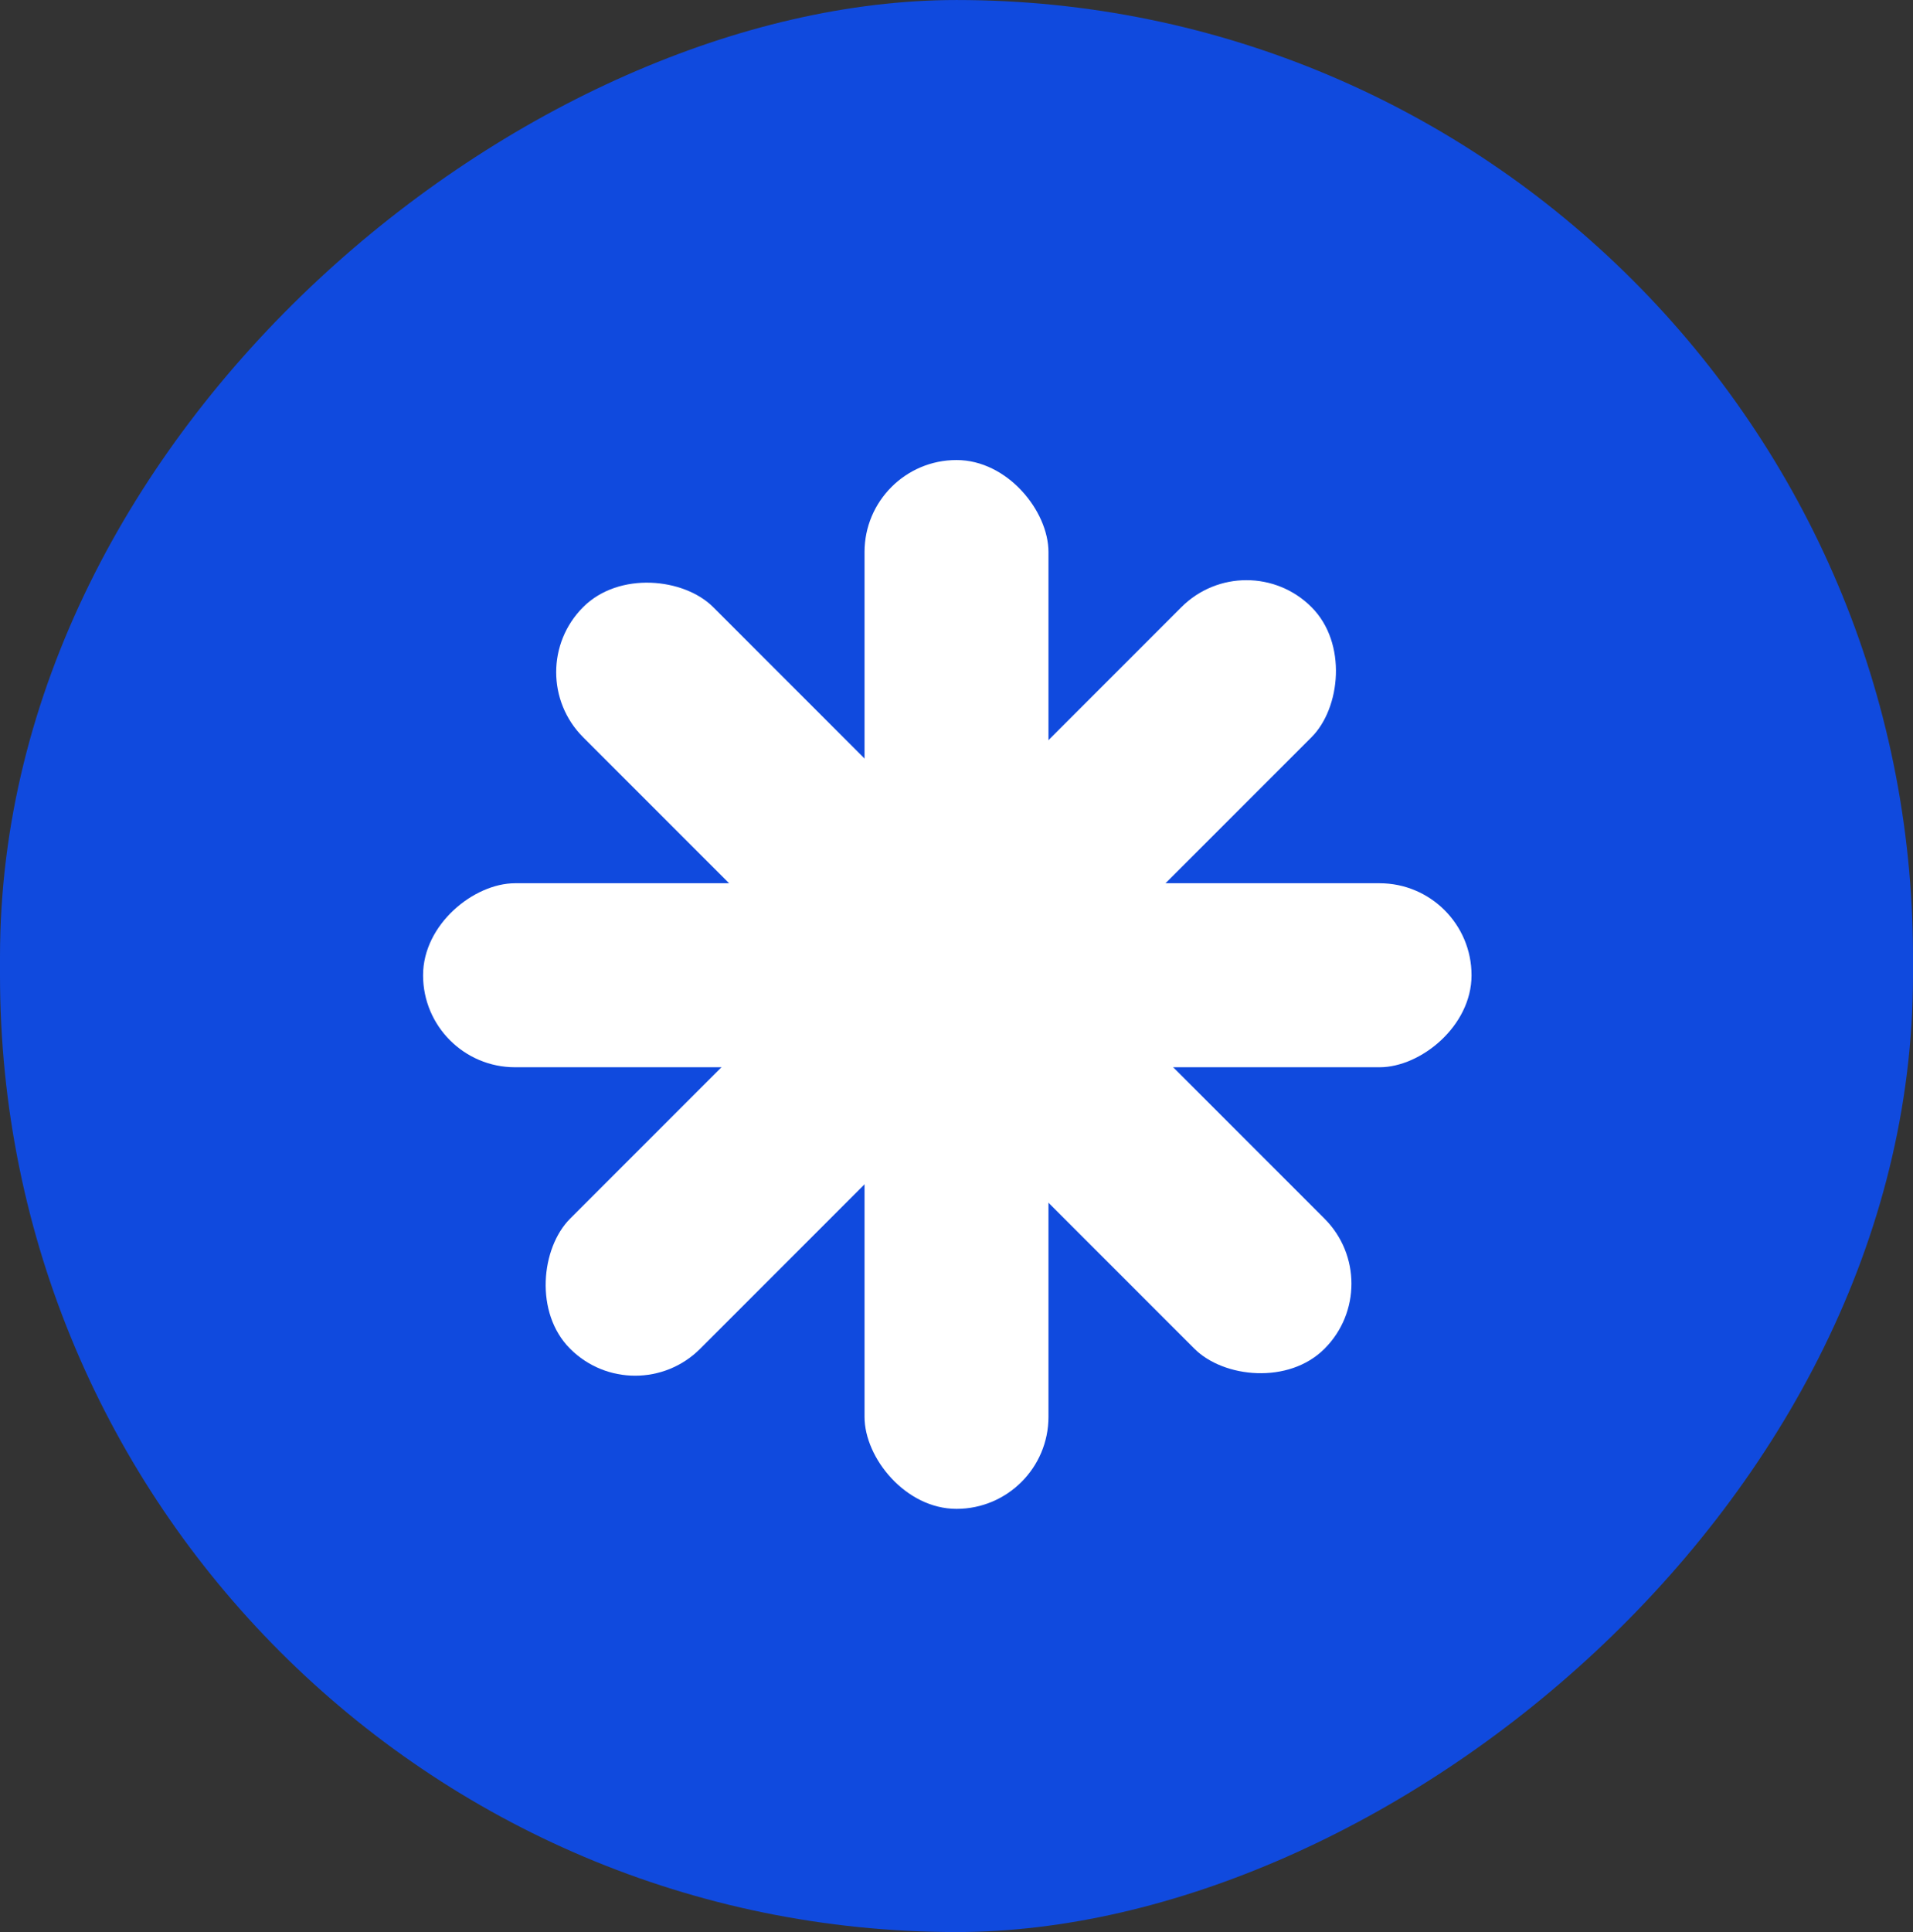
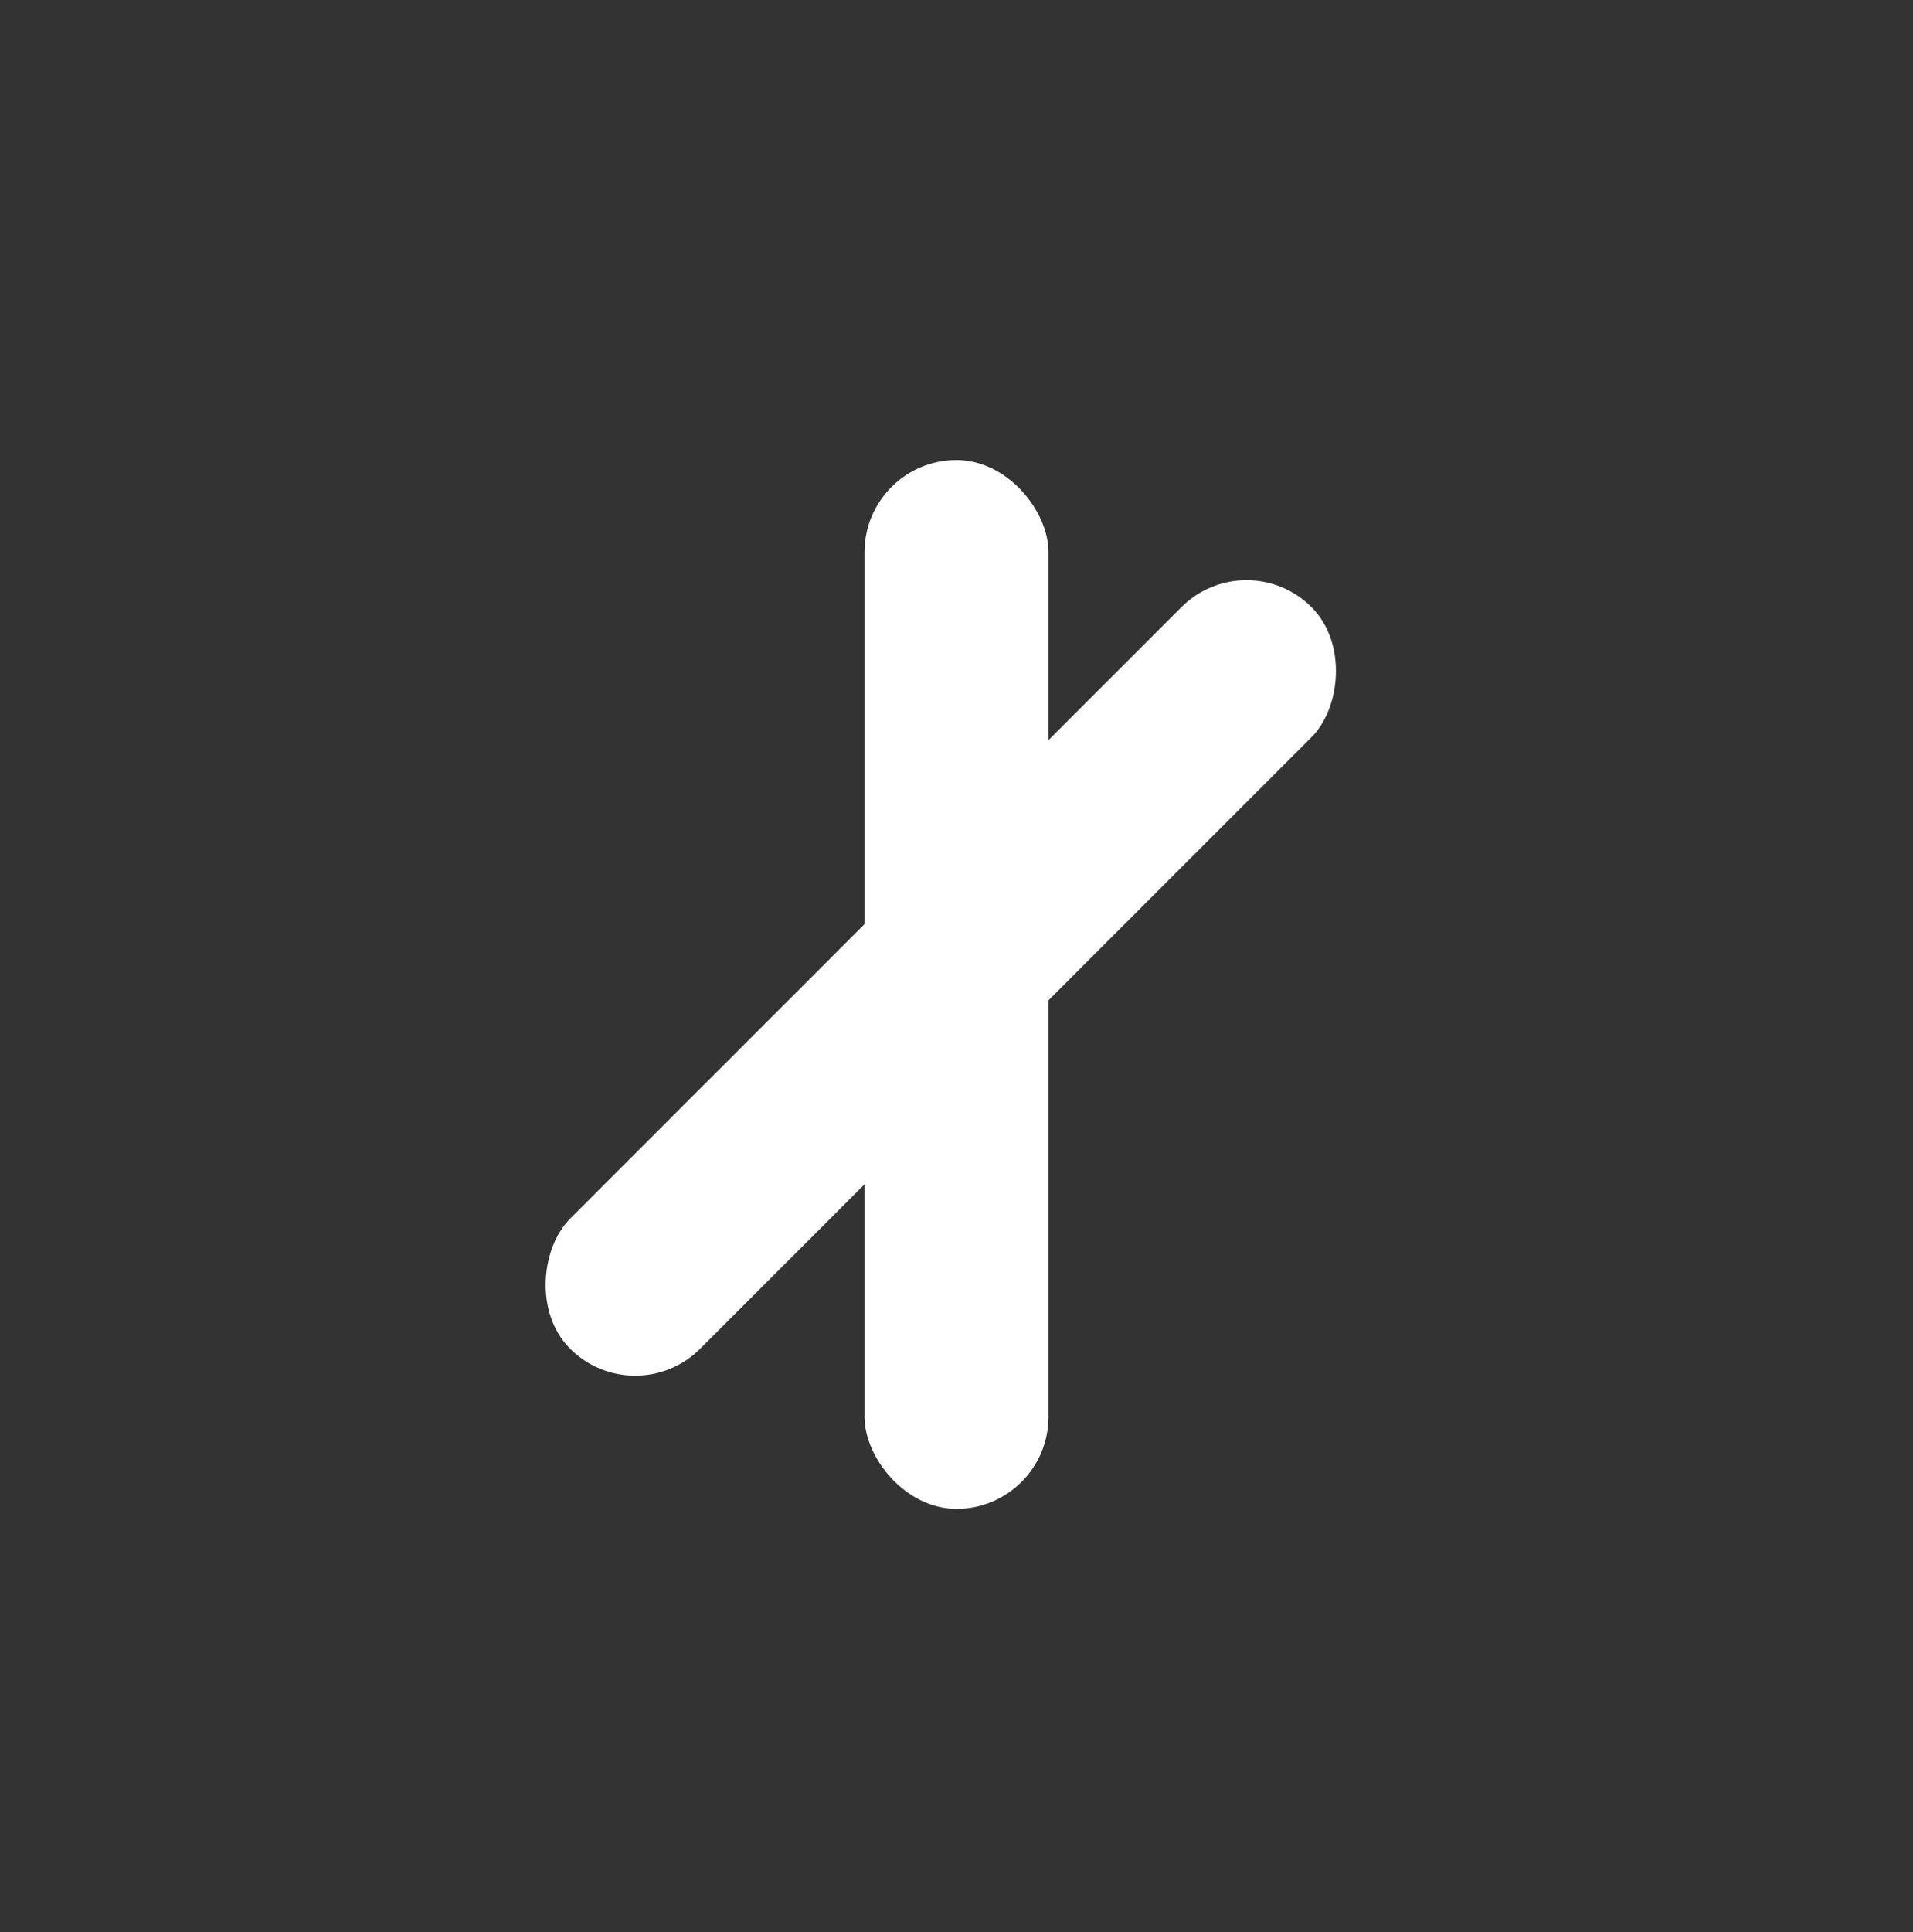
<svg xmlns="http://www.w3.org/2000/svg" width="104" height="105" viewBox="0 0 104 105" fill="none">
  <rect x="0" y="0" width="104" height="105" fill="#333333" stroke="none" />
-   <rect x="104" y="0.001" width="105" height="104" rx="52" transform="rotate(90 104 0.001)" fill="#104ADE" />
  <rect x="47" y="25.002" width="10" height="57" rx="5" fill="white" />
-   <rect x="80" y="48.002" width="10" height="57" rx="5" transform="rotate(90 80 48.002)" fill="white" />
-   <rect x="28.166" y="36.531" width="10" height="57" rx="5" transform="rotate(-45 28.166 36.531)" fill="white" />
  <rect x="67.764" y="29.46" width="10" height="57" rx="5" transform="rotate(45 67.764 29.46)" fill="white" />
</svg>